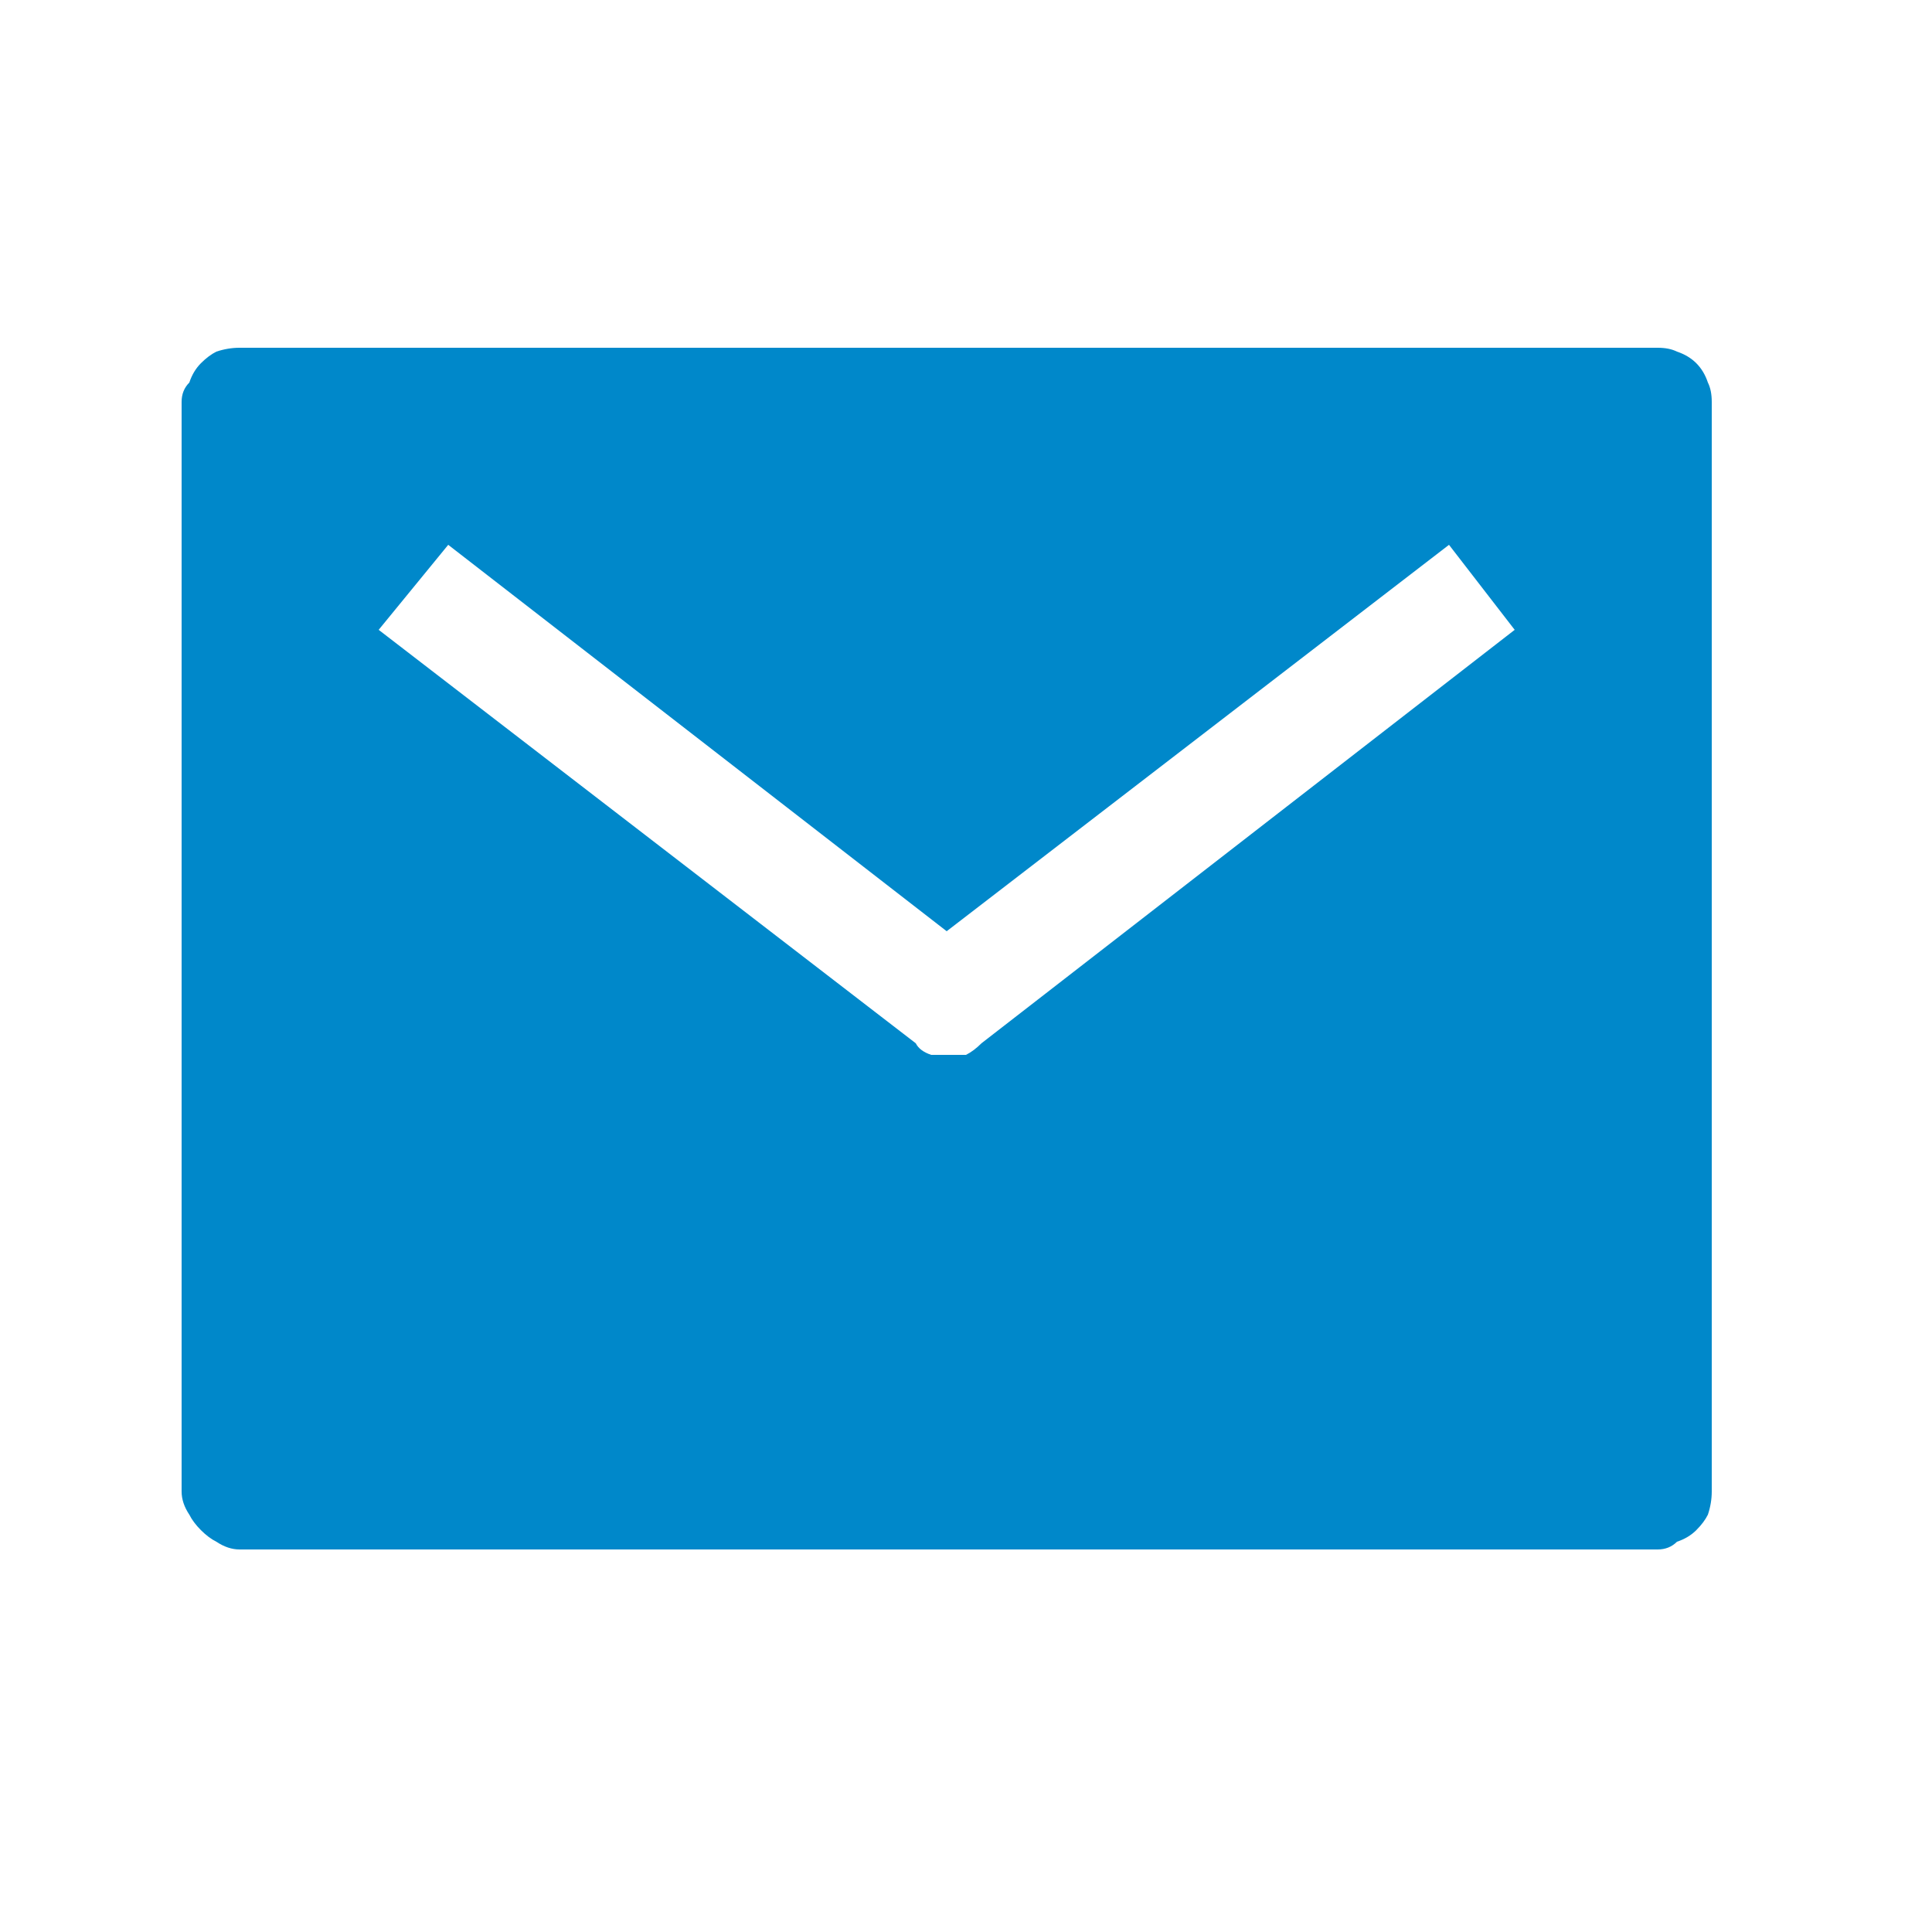
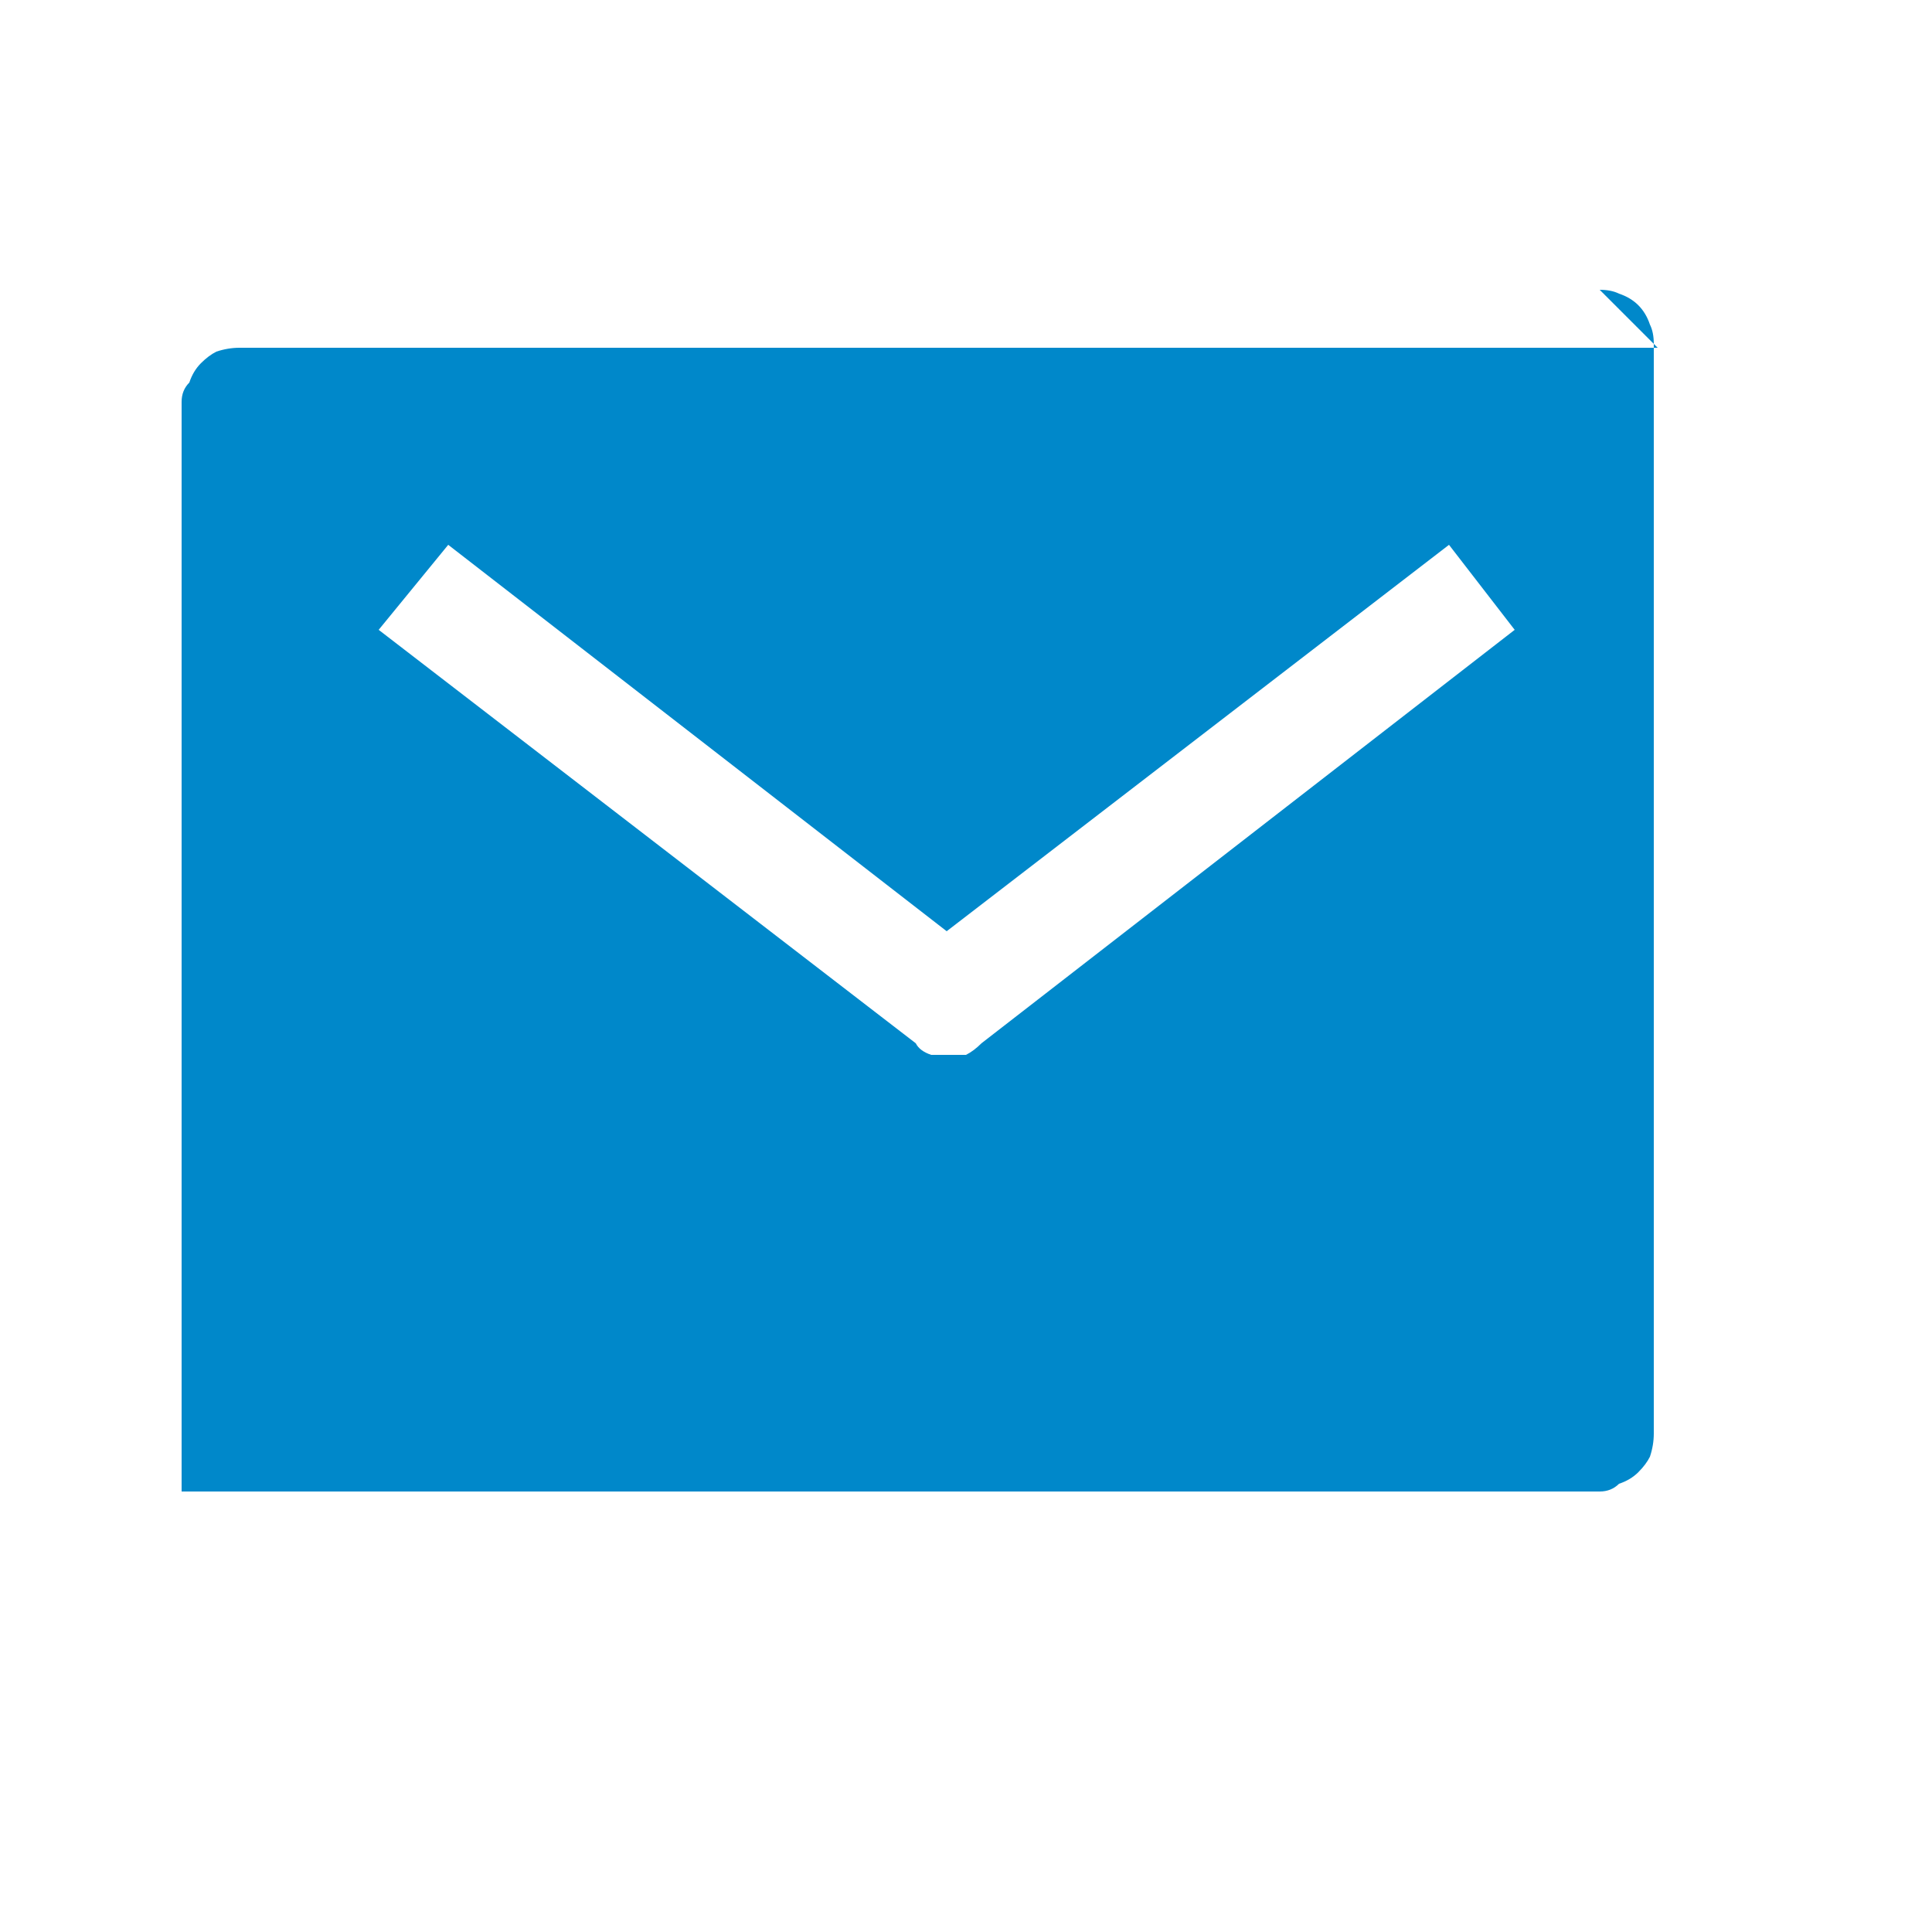
<svg xmlns="http://www.w3.org/2000/svg" version="1.2" viewBox="0 0 50 50" width="50" height="50">
  <style>.a{fill:#0088ca}</style>
-   <path class="a" d="m42.9 9h-36.7q-0.3 0-0.6 0.1-0.2 0.1-0.4 0.3-0.2 0.2-0.3 0.5-0.2 0.2-0.2 0.5v28.2q0 0.3 0.2 0.6 0.1 0.2 0.3 0.4 0.2 0.2 0.4 0.3 0.3 0.2 0.6 0.2h36.7q0.3 0 0.5-0.2 0.3-0.1 0.5-0.3 0.2-0.2 0.3-0.4 0.1-0.3 0.1-0.6v-28.2q0-0.3-0.1-0.5-0.1-0.3-0.3-0.5-0.2-0.2-0.5-0.3-0.2-0.1-0.5-0.1zm-17.5 18q-0.2 0.2-0.4 0.3-0.2 0-0.5 0-0.2 0-0.4 0-0.3-0.1-0.4-0.3l-13.9-10.7 1.8-2.2 12.9 10 13-10 1.7 2.2z" />
+   <path class="a" d="m42.9 9h-36.7q-0.3 0-0.6 0.1-0.2 0.1-0.4 0.3-0.2 0.2-0.3 0.5-0.2 0.2-0.2 0.5v28.2h36.7q0.3 0 0.5-0.2 0.3-0.1 0.5-0.3 0.2-0.2 0.3-0.4 0.1-0.3 0.1-0.6v-28.2q0-0.3-0.1-0.5-0.1-0.3-0.3-0.5-0.2-0.2-0.5-0.3-0.2-0.1-0.5-0.1zm-17.5 18q-0.2 0.2-0.4 0.3-0.2 0-0.5 0-0.2 0-0.4 0-0.3-0.1-0.4-0.3l-13.9-10.7 1.8-2.2 12.9 10 13-10 1.7 2.2z" />
</svg>